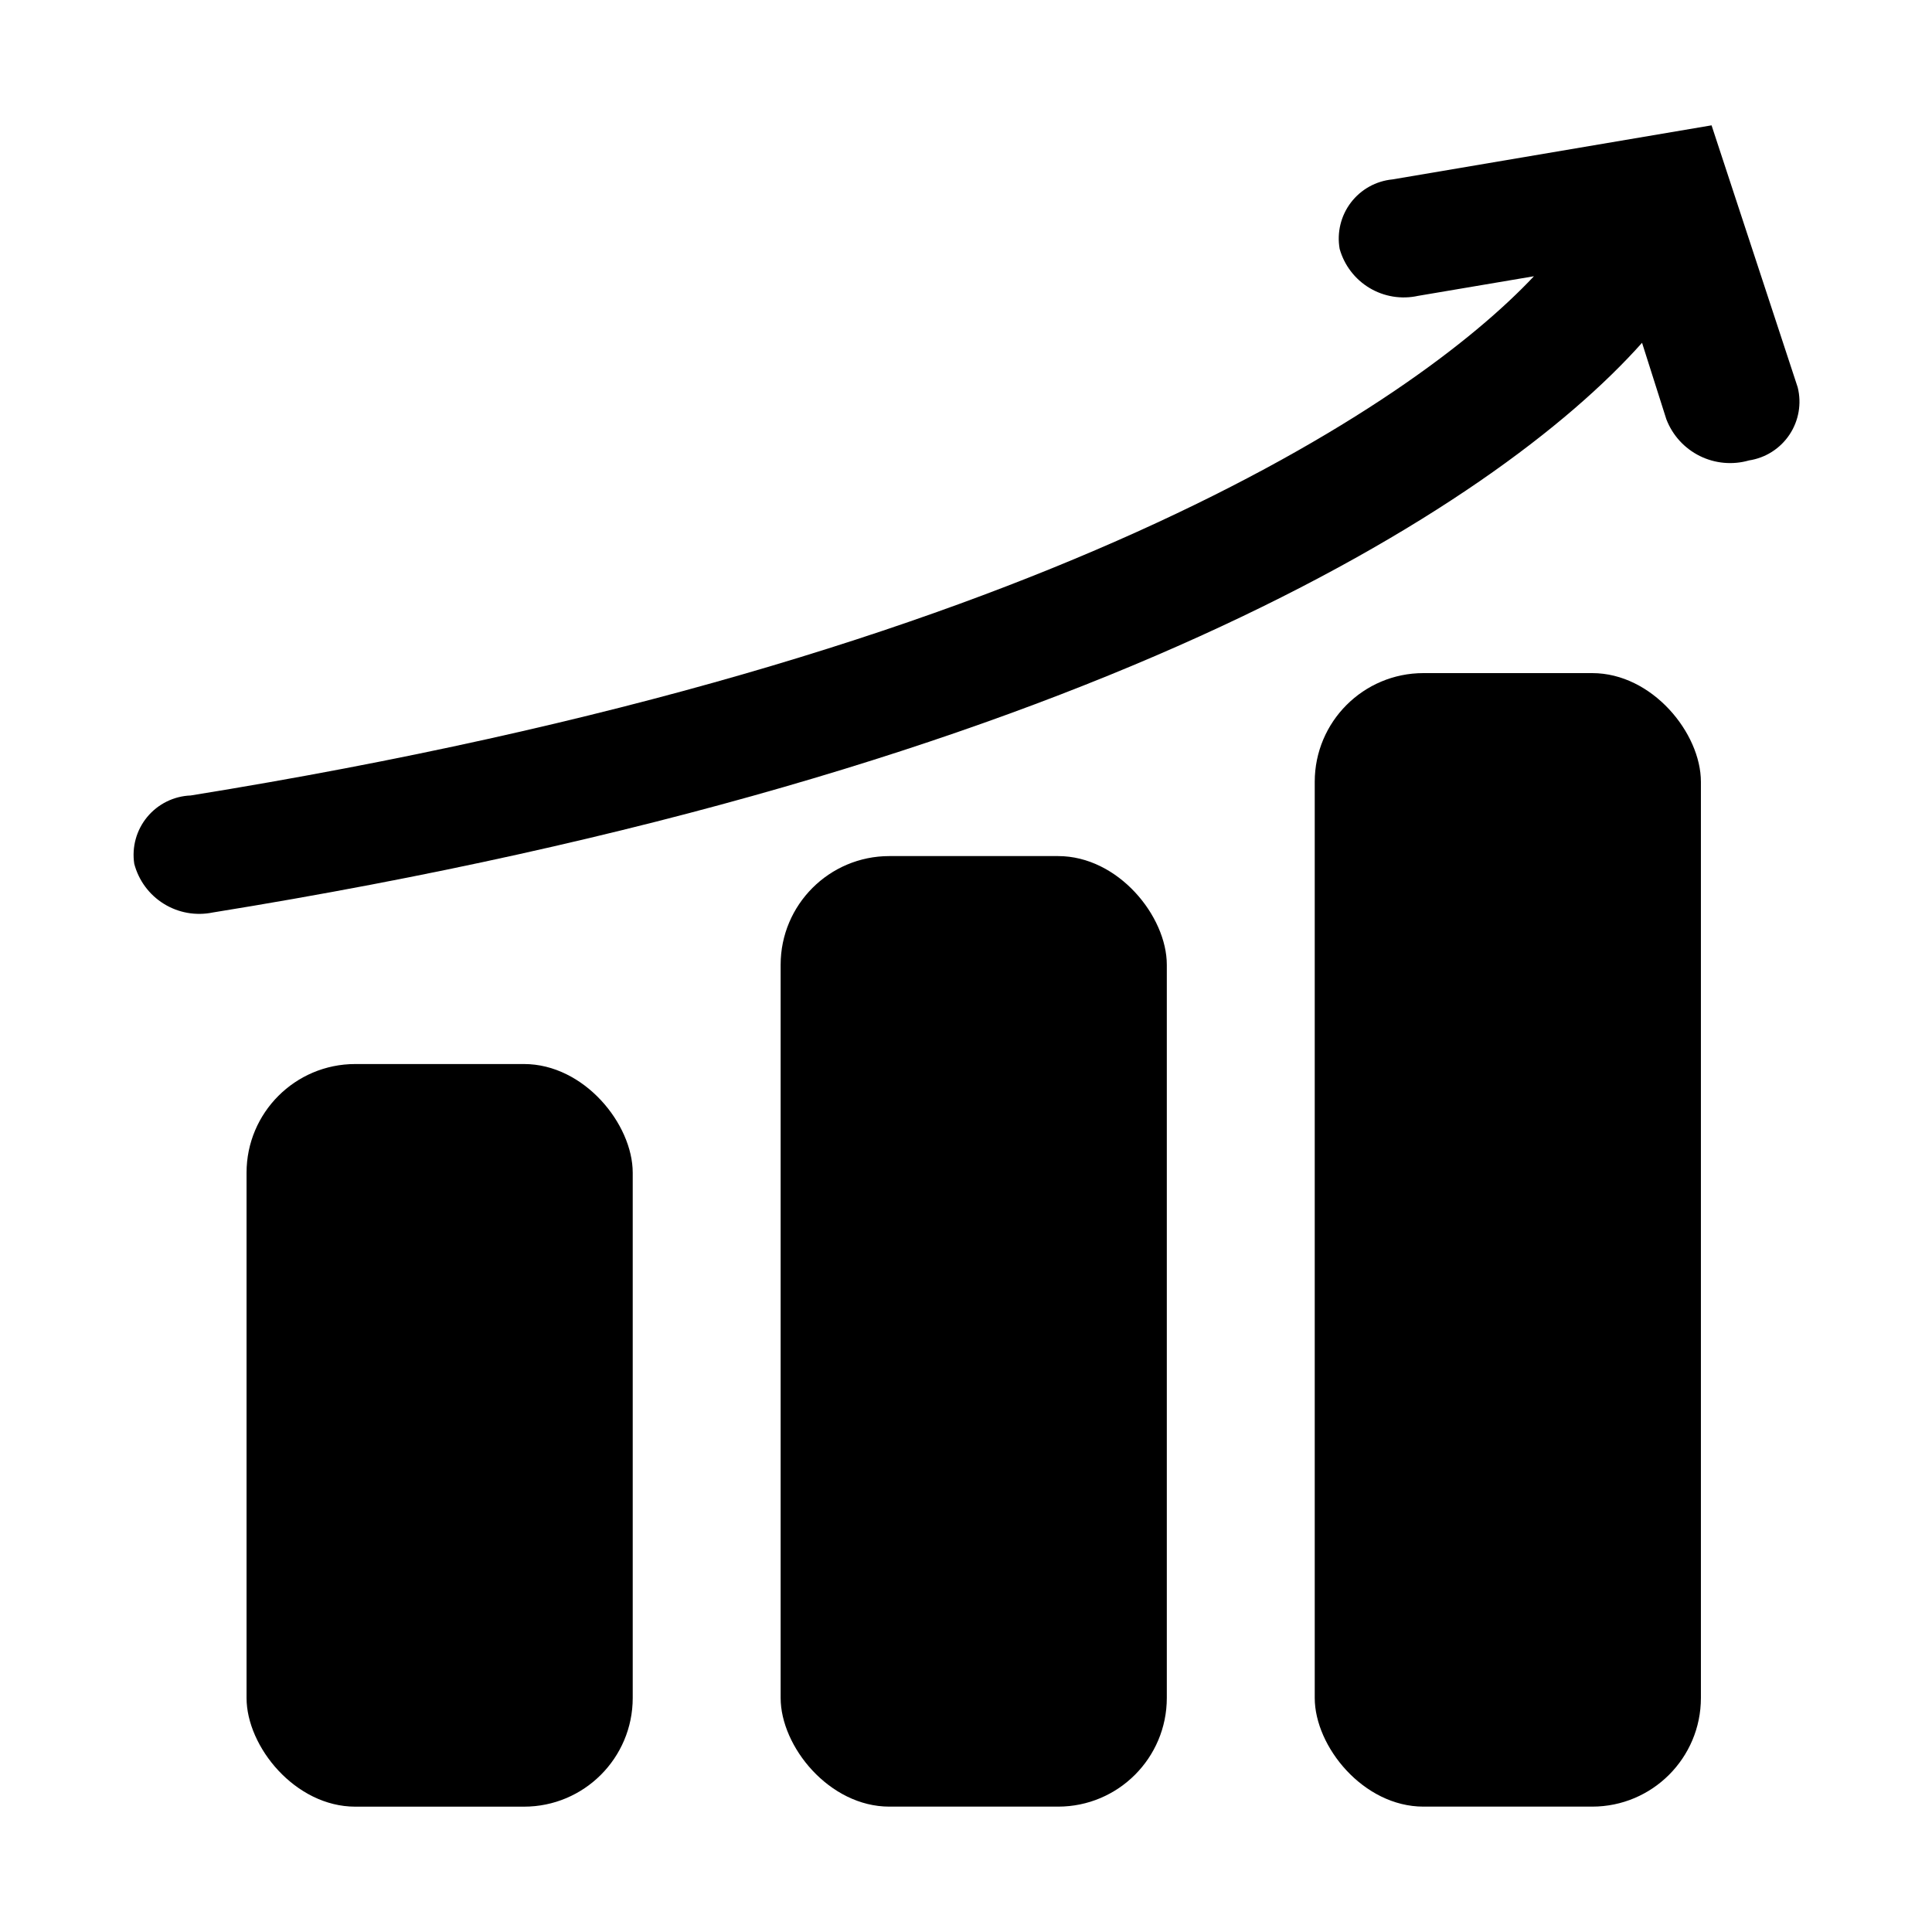
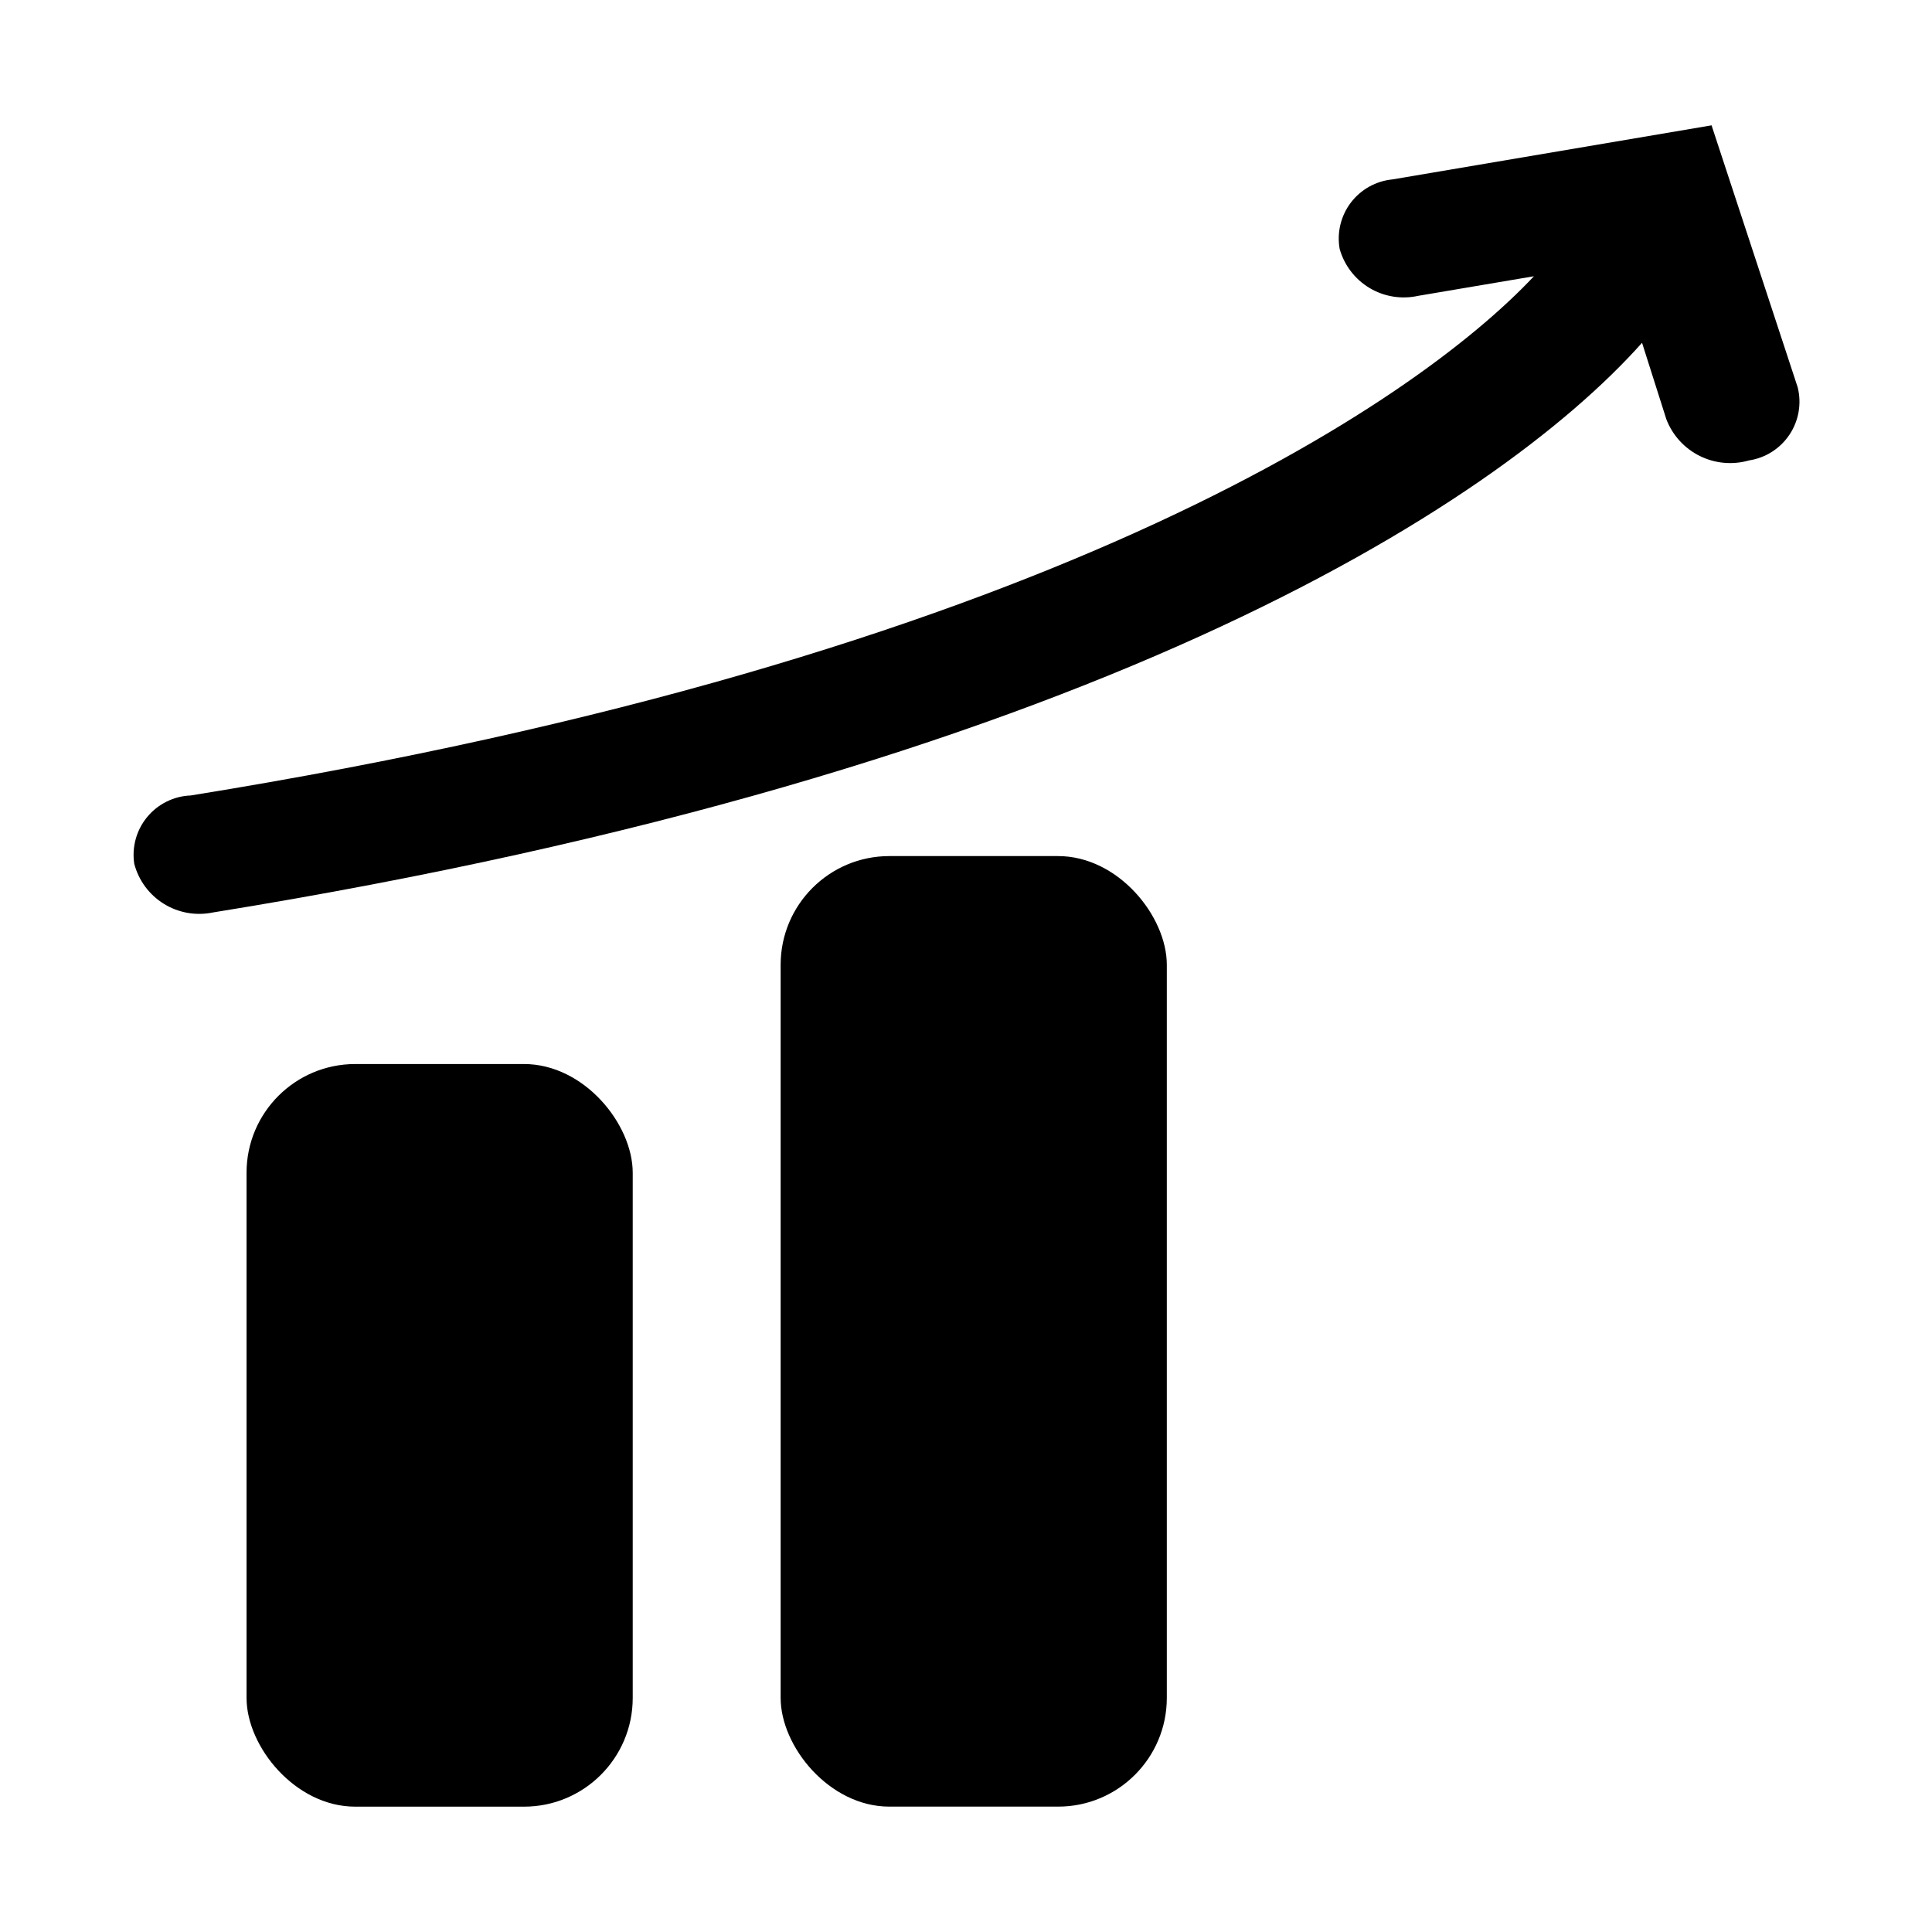
<svg xmlns="http://www.w3.org/2000/svg" fill="#000000" width="800px" height="800px" version="1.1" viewBox="144 144 512 512">
  <g>
    <path d="m238.15 425.98h44.715c15.914 0 28.812 15.914 28.812 28.812v139.18c0 15.914-12.898 28.812-28.812 28.812h-44.715c-15.914 0-28.812-15.914-28.812-28.812v-139.18c0-15.914 12.898-28.812 28.812-28.812z" />
    <path d="m379.69 370.87h44.715c15.914 0 28.812 15.914 28.812 28.812v194.28c0 15.914-12.898 28.812-28.812 28.812h-44.715c-15.914 0-28.812-15.914-28.812-28.812v-194.28c0-15.914 12.898-28.812 28.812-28.812z" />
-     <path d="m521.23 322.38h44.715c15.914 0 28.812 15.914 28.812 28.812v242.77c0 15.914-12.898 28.812-28.812 28.812h-44.715c-15.914 0-28.812-15.914-28.812-28.812v-242.77c0-15.914 12.898-28.812 28.812-28.812z" />
    <path d="m620.41 246.65-22.828-69.434-84.547 14.328c-4.375 0.418-8.379 2.644-11.039 6.141-2.66 3.5-3.738 7.953-2.973 12.281 1.223 4.336 4.055 8.039 7.918 10.352 3.867 2.312 8.469 3.059 12.867 2.086l30.699-5.195c-31.488 33.535-130.36 101.23-355.97 137.6-4.481 0.172-8.676 2.25-11.531 5.707-2.856 3.457-4.102 7.965-3.426 12.398 1.156 4.402 3.953 8.195 7.82 10.594 3.863 2.402 8.504 3.231 12.961 2.316 231.12-37.312 340.07-107.53 378.8-150.98l6.453 20.309h0.004c1.633 4.219 4.785 7.672 8.832 9.68 4.051 2.012 8.707 2.434 13.051 1.184 4.379-0.664 8.277-3.144 10.734-6.832 2.457-3.684 3.246-8.234 2.176-12.531z" />
  </g>
</svg>